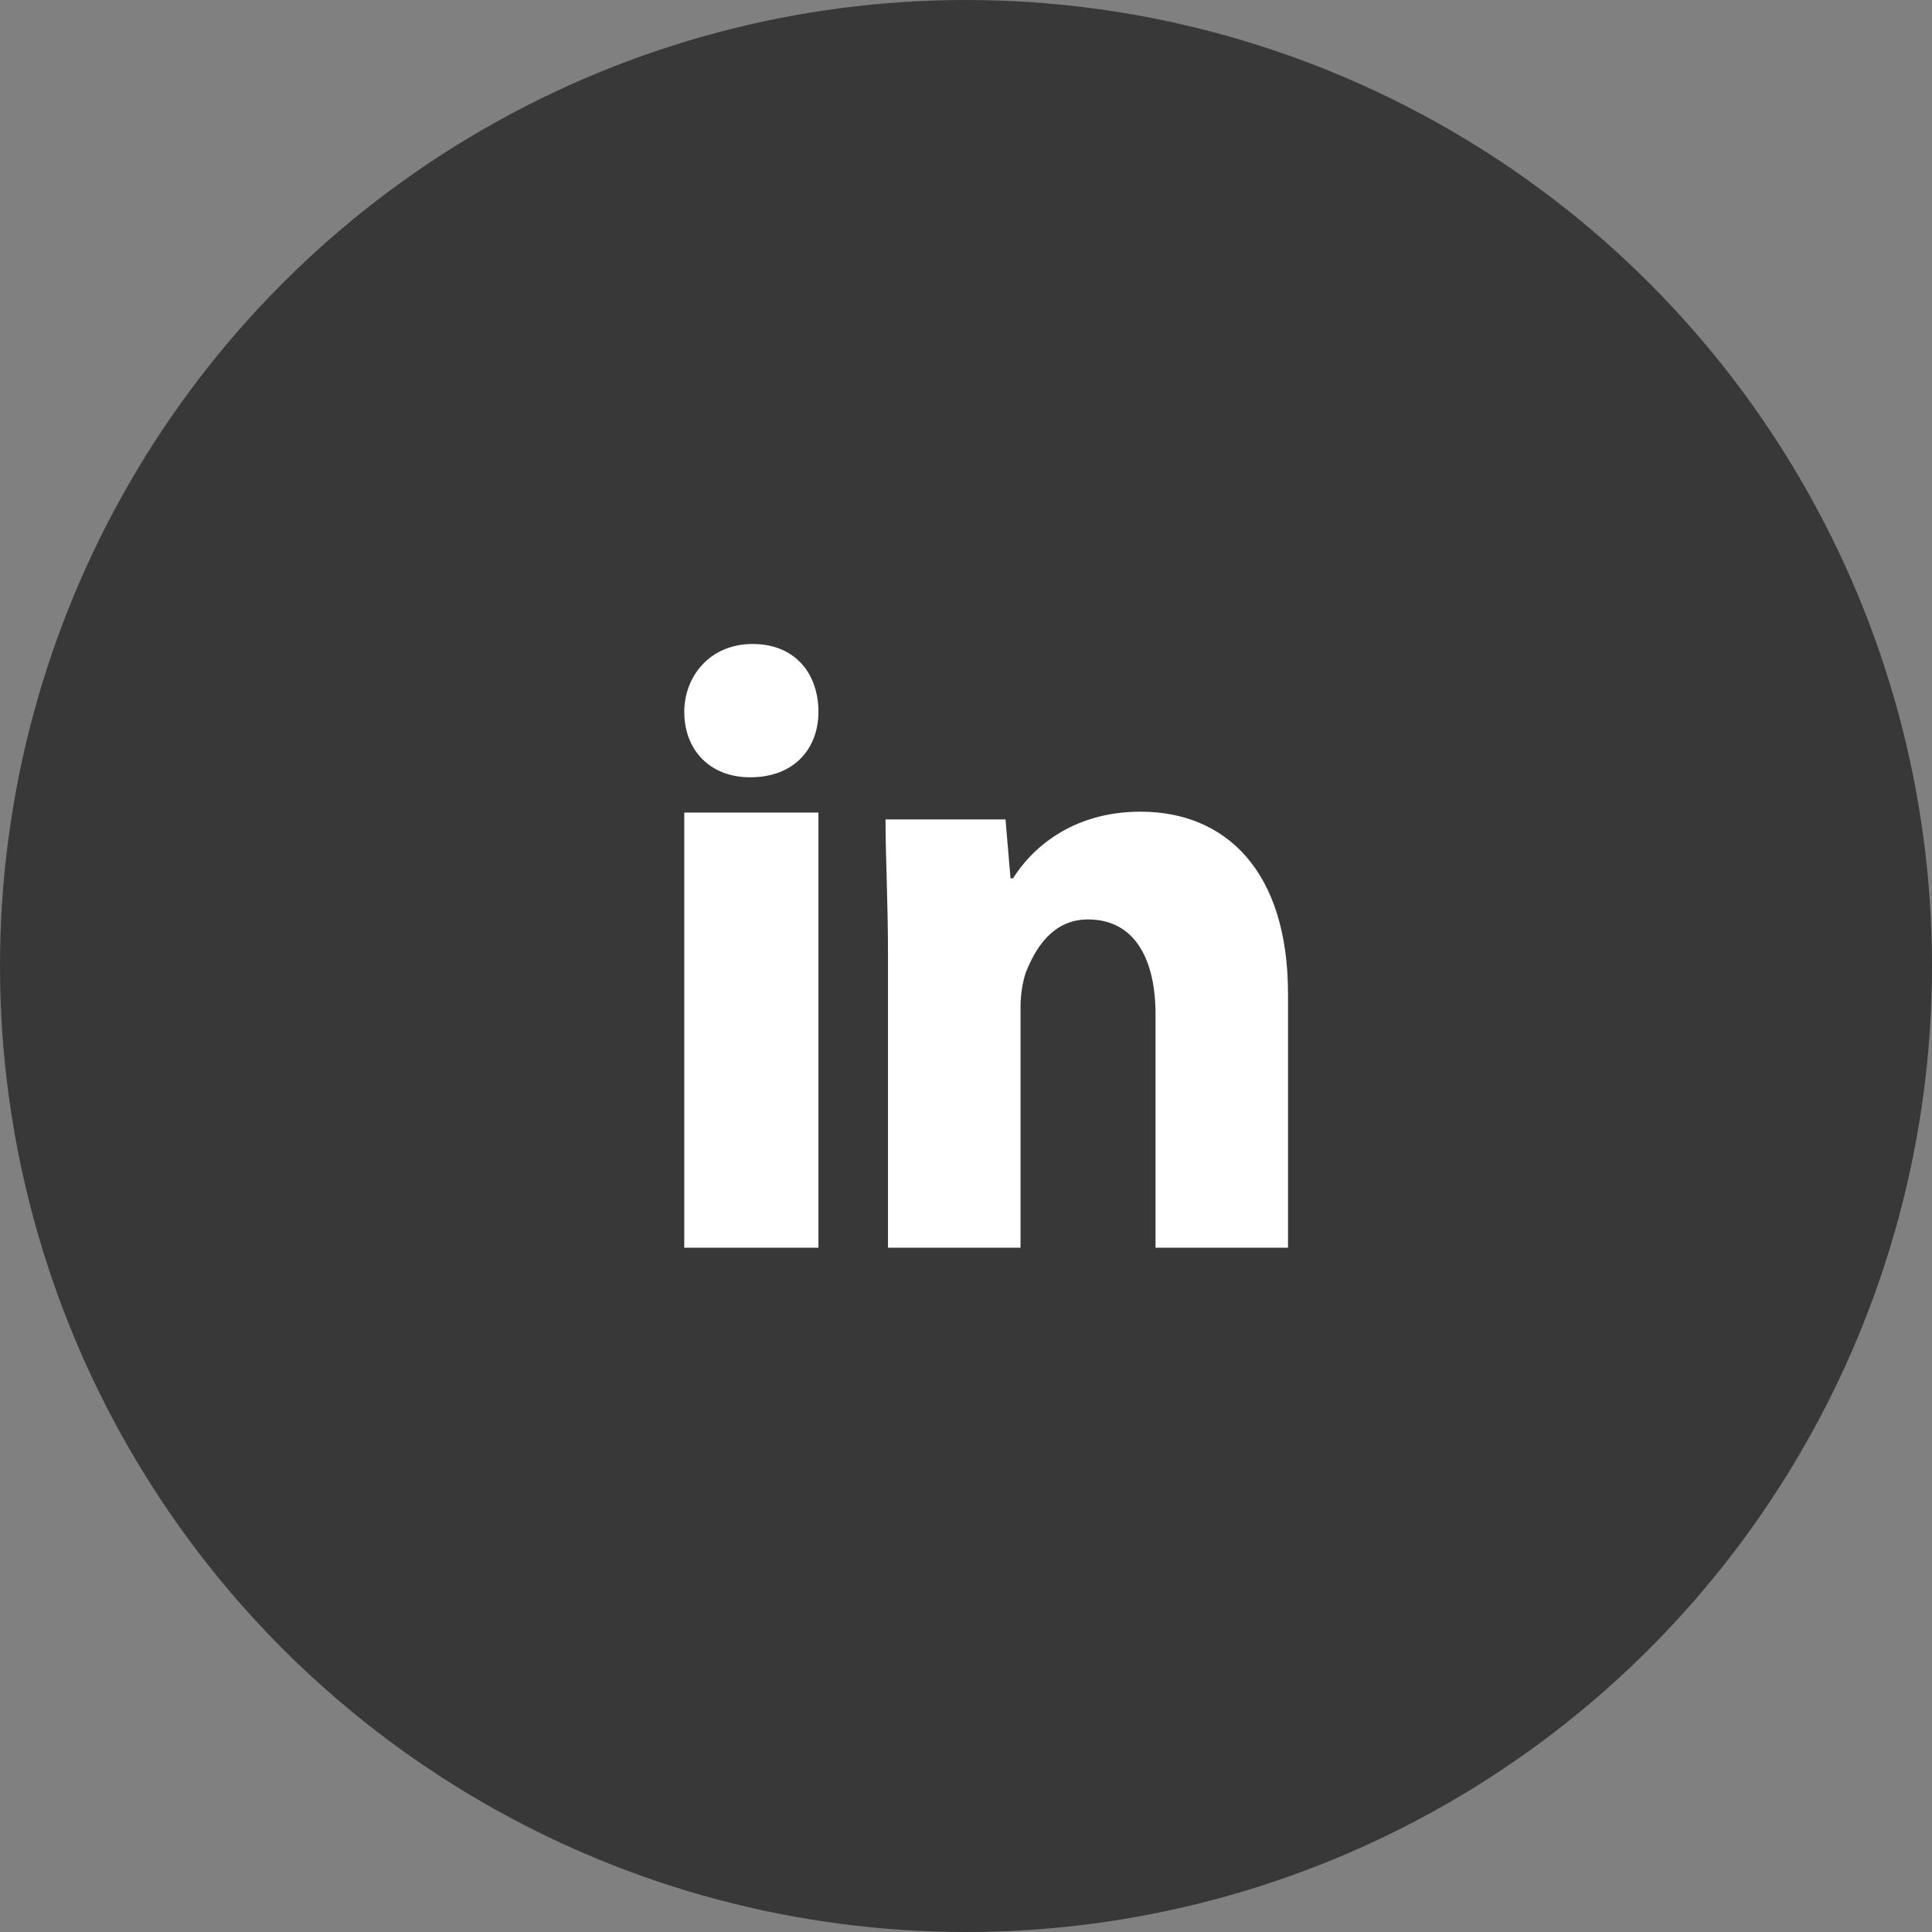
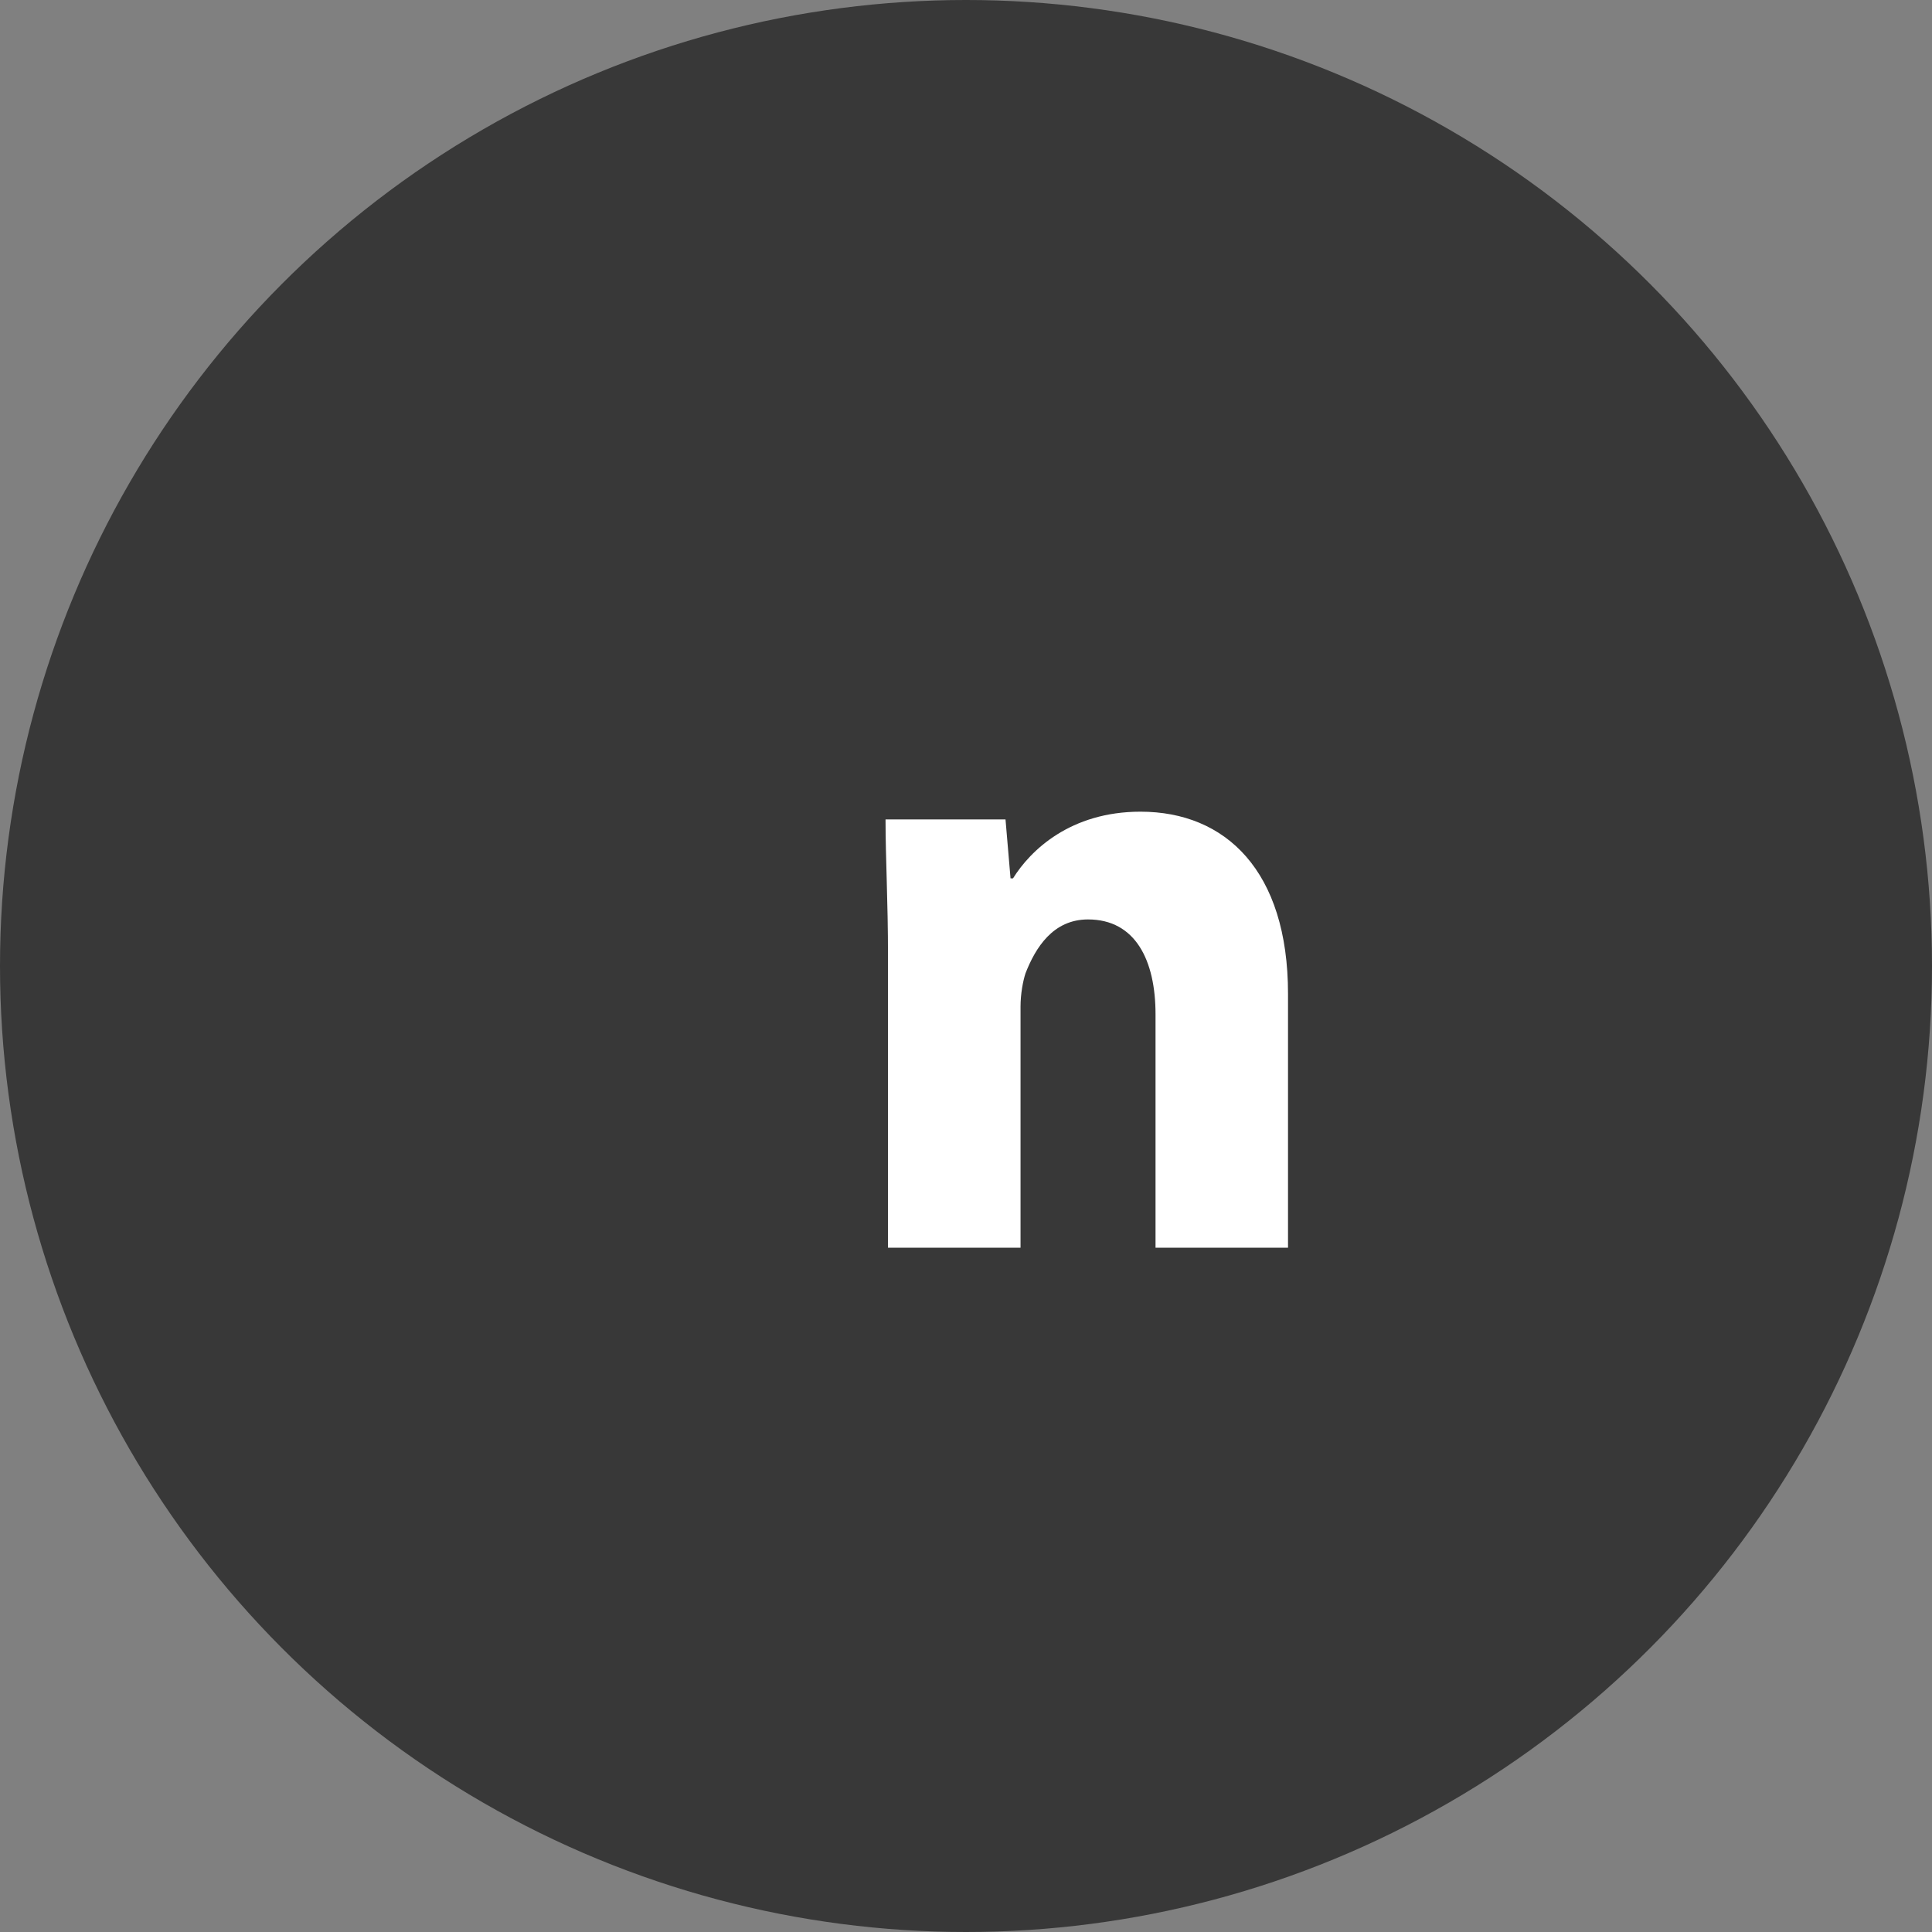
<svg xmlns="http://www.w3.org/2000/svg" width="40px" height="40px" viewBox="0 0 40 40" version="1.1">
  <rect x="0" y="0" width="40" height="40" fill="#808080" stroke="none" />
  <g id="Symbols" stroke="none" stroke-width="1" fill="none" fill-rule="evenodd">
    <g id="Footer" transform="translate(-1212, -160)" fill-rule="nonzero">
      <g id="Group-14">
        <g transform="translate(1212, 160)">
          <circle id="Oval-3-Copy-2" fill="#383838" cx="20" cy="20" r="20" />
          <g id="5a0d1939960035000134e7f7_social-09-white" transform="translate(14.167, 13.333)" fill="#FFFFFF">
-             <path d="M2.778,1.406 C2.778,2.135 2.306,2.76 1.363,2.76 C0.524,2.76 0,2.188 0,1.406 C0,0.677 0.524,0 1.415,0 C2.306,0 2.778,0.625 2.778,1.406 Z M0,12.5 L0,3.49 L2.778,3.49 L2.778,12.5 L0,12.5 Z" id="Shape" />
            <path d="M4.218,6.446 C4.218,5.331 4.167,4.428 4.167,3.632 L6.651,3.632 L6.755,4.853 L6.806,4.853 C7.169,4.269 7.997,3.472 9.446,3.472 C11.206,3.472 12.5,4.694 12.5,7.243 L12.5,12.5 L9.757,12.5 L9.757,7.667 C9.757,6.552 9.343,5.703 8.359,5.703 C7.635,5.703 7.272,6.287 7.065,6.818 C7.013,6.977 6.962,7.243 6.962,7.508 L6.962,12.5 L4.218,12.5 L4.218,6.446 Z" id="Shape" />
          </g>
        </g>
      </g>
    </g>
  </g>
</svg>